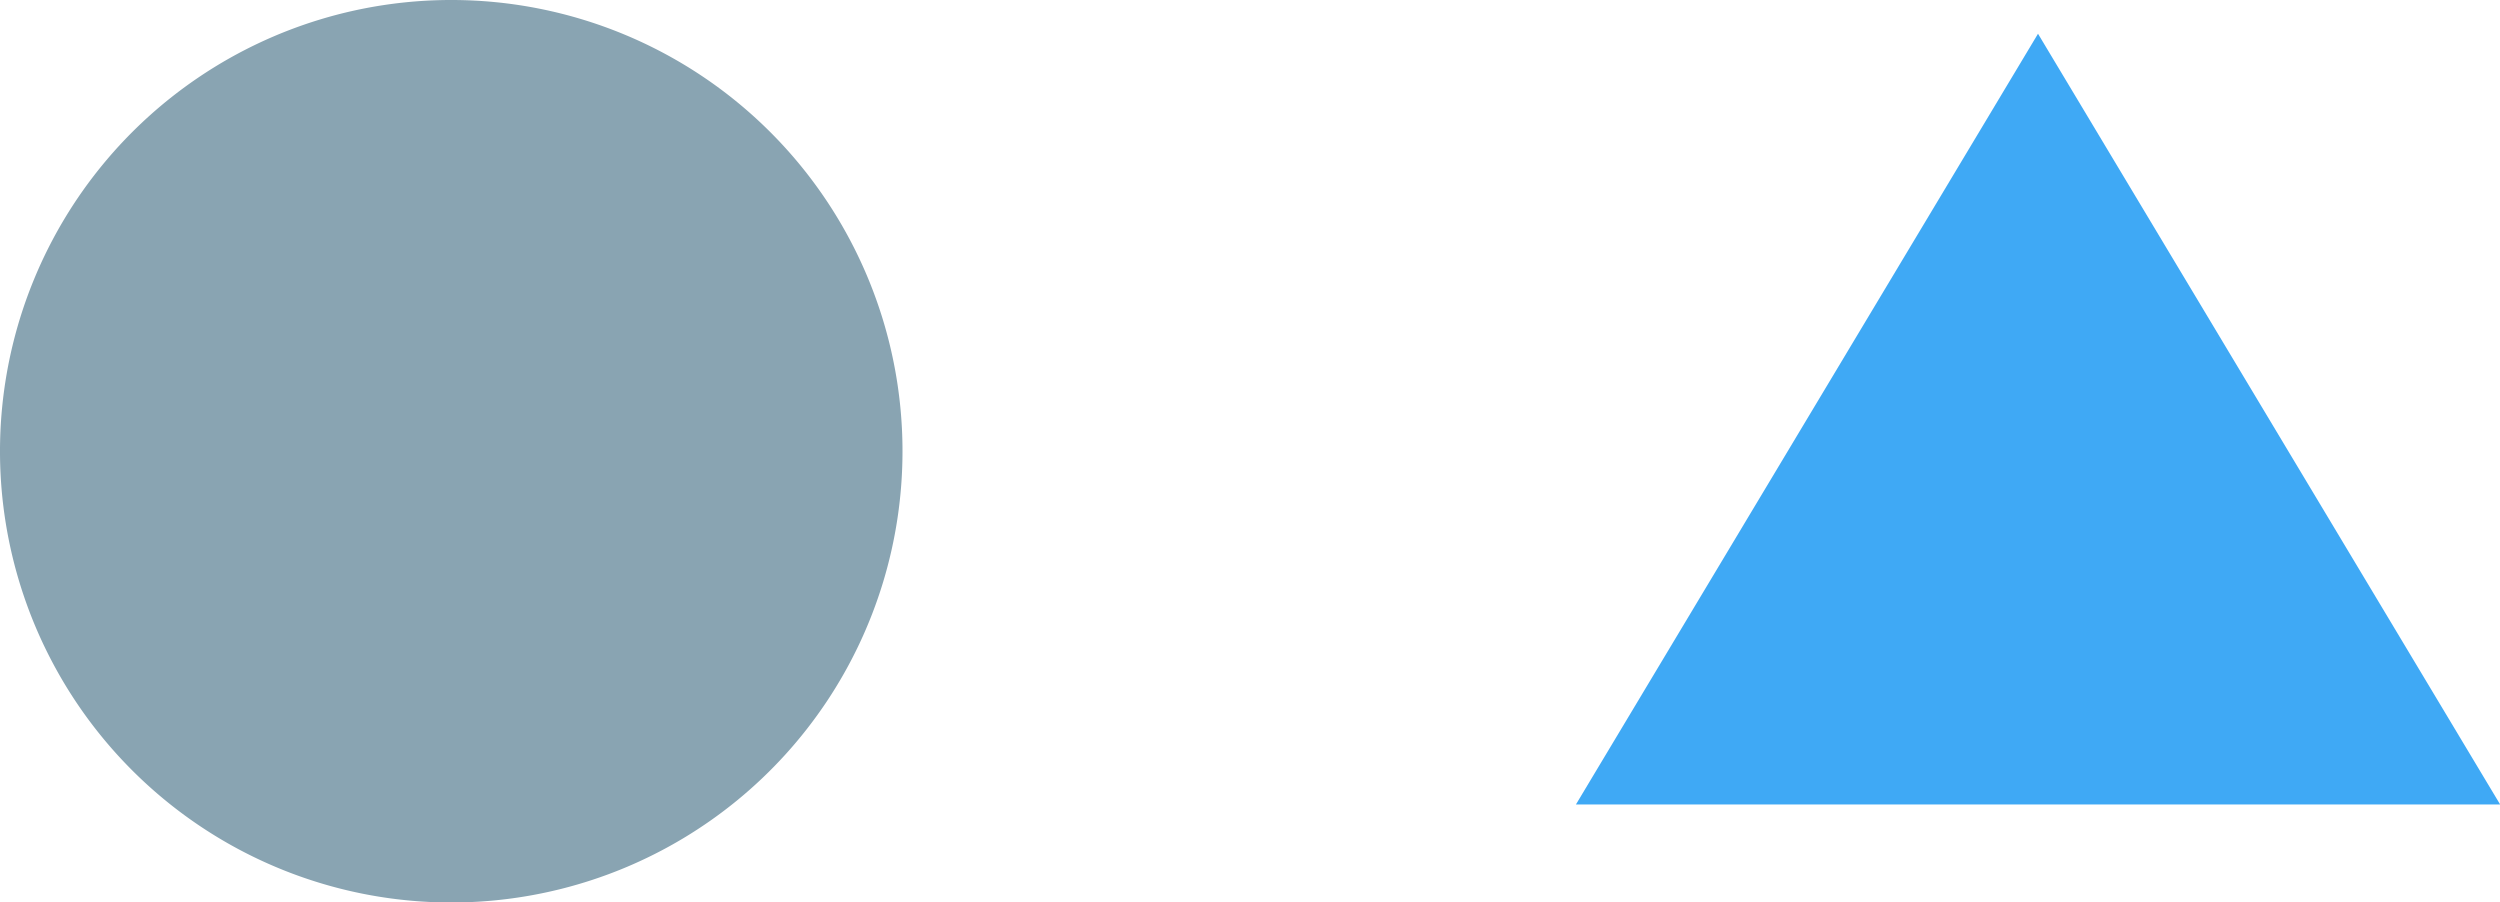
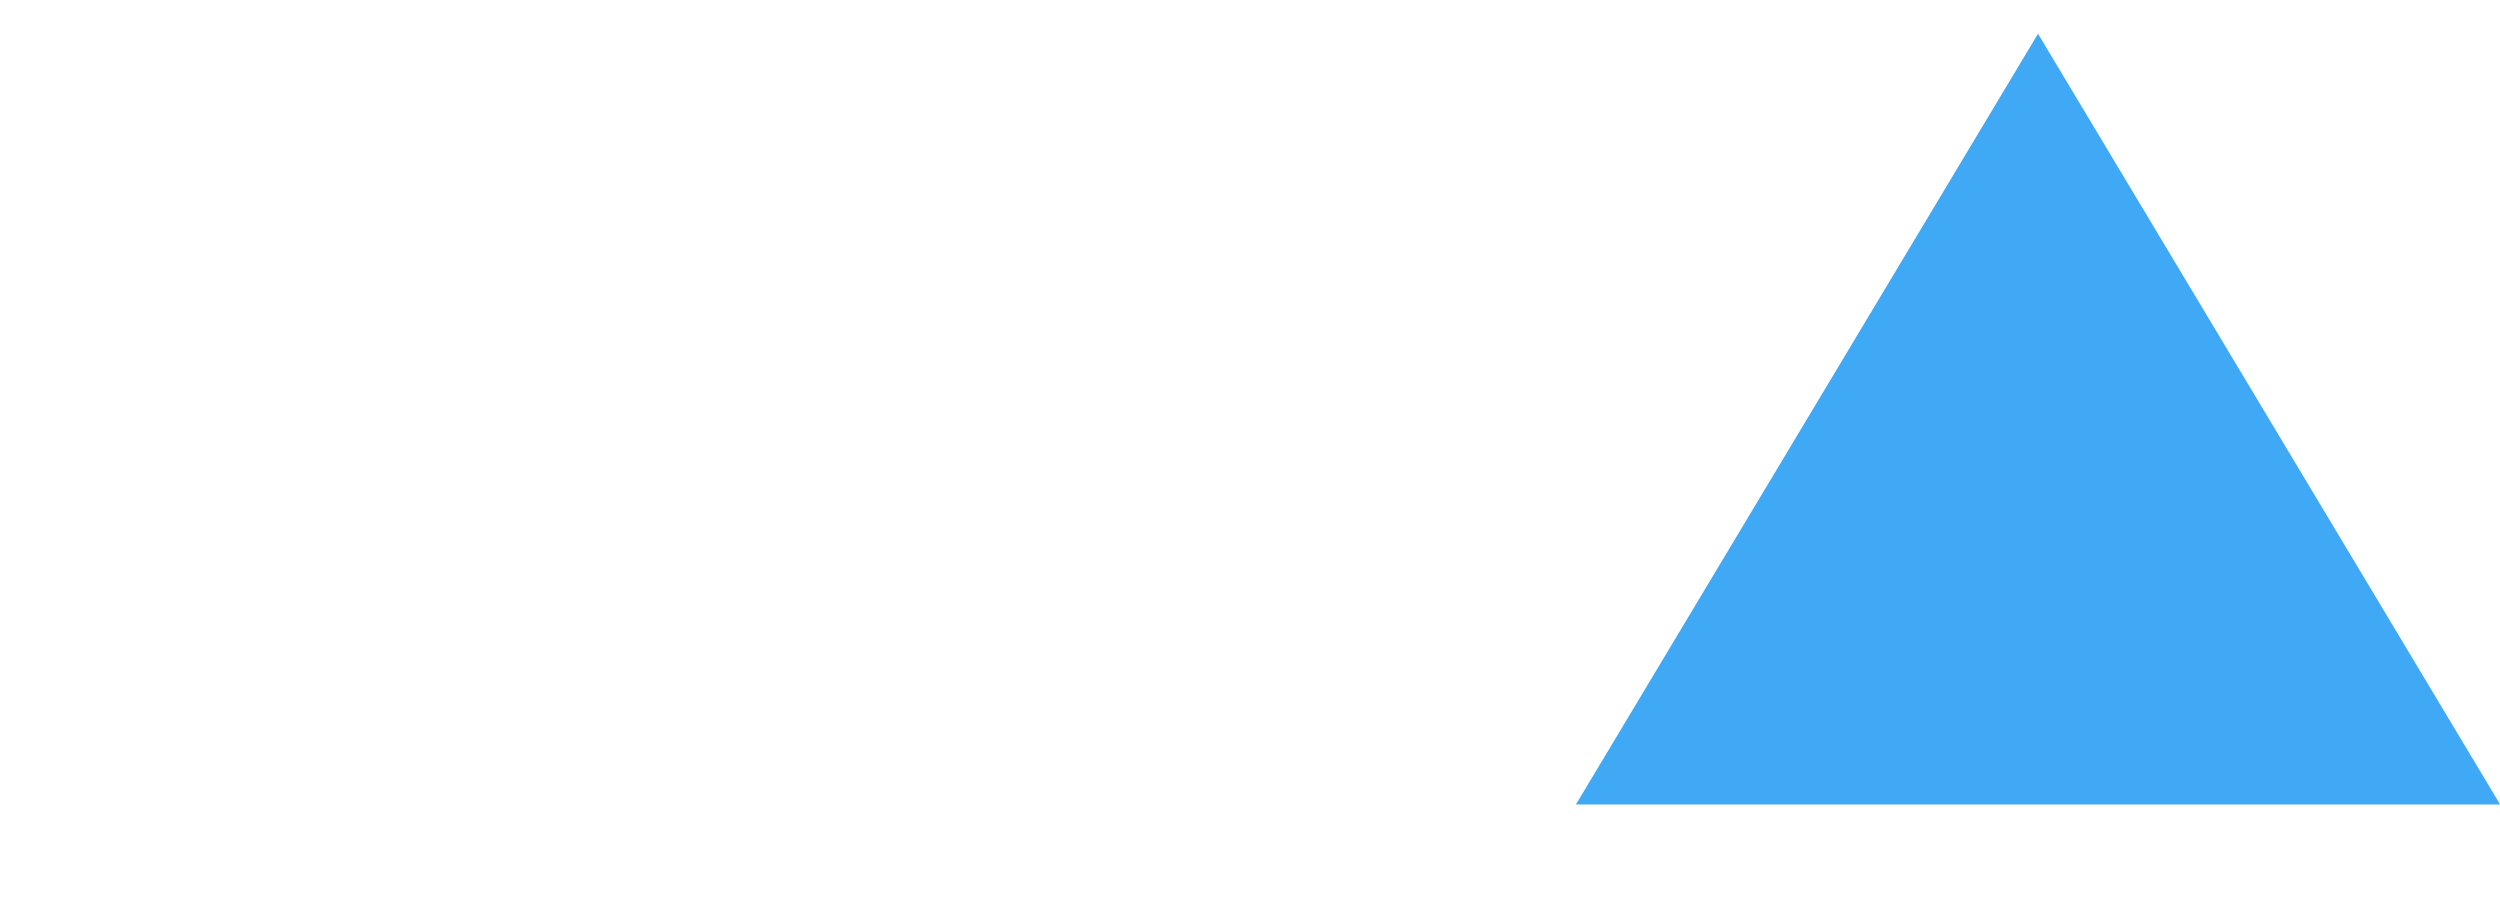
<svg xmlns="http://www.w3.org/2000/svg" width="51.424" height="18.562" viewBox="0 0 51.424 18.562">
  <g id="グループ_1789" data-name="グループ 1789" transform="translate(-6056.173 -6100.729)">
-     <path id="パス_1295" data-name="パス 1295" d="M326.737,1922.006a9.282,9.282,0,1,1-9.281-9.281,9.281,9.281,0,0,1,9.281,9.281" transform="translate(5748 4188.004)" fill="#89a4b2" />
-     <path id="パス_1296" data-name="パス 1296" d="M359.6,1929.273l-9.506-15.854-9.505,15.854Z" transform="translate(5748 4188.004)" fill="#3fa9f5" />
+     <path id="パス_1296" data-name="パス 1296" d="M359.6,1929.273l-9.506-15.854-9.505,15.854" transform="translate(5748 4188.004)" fill="#3fa9f5" />
  </g>
</svg>